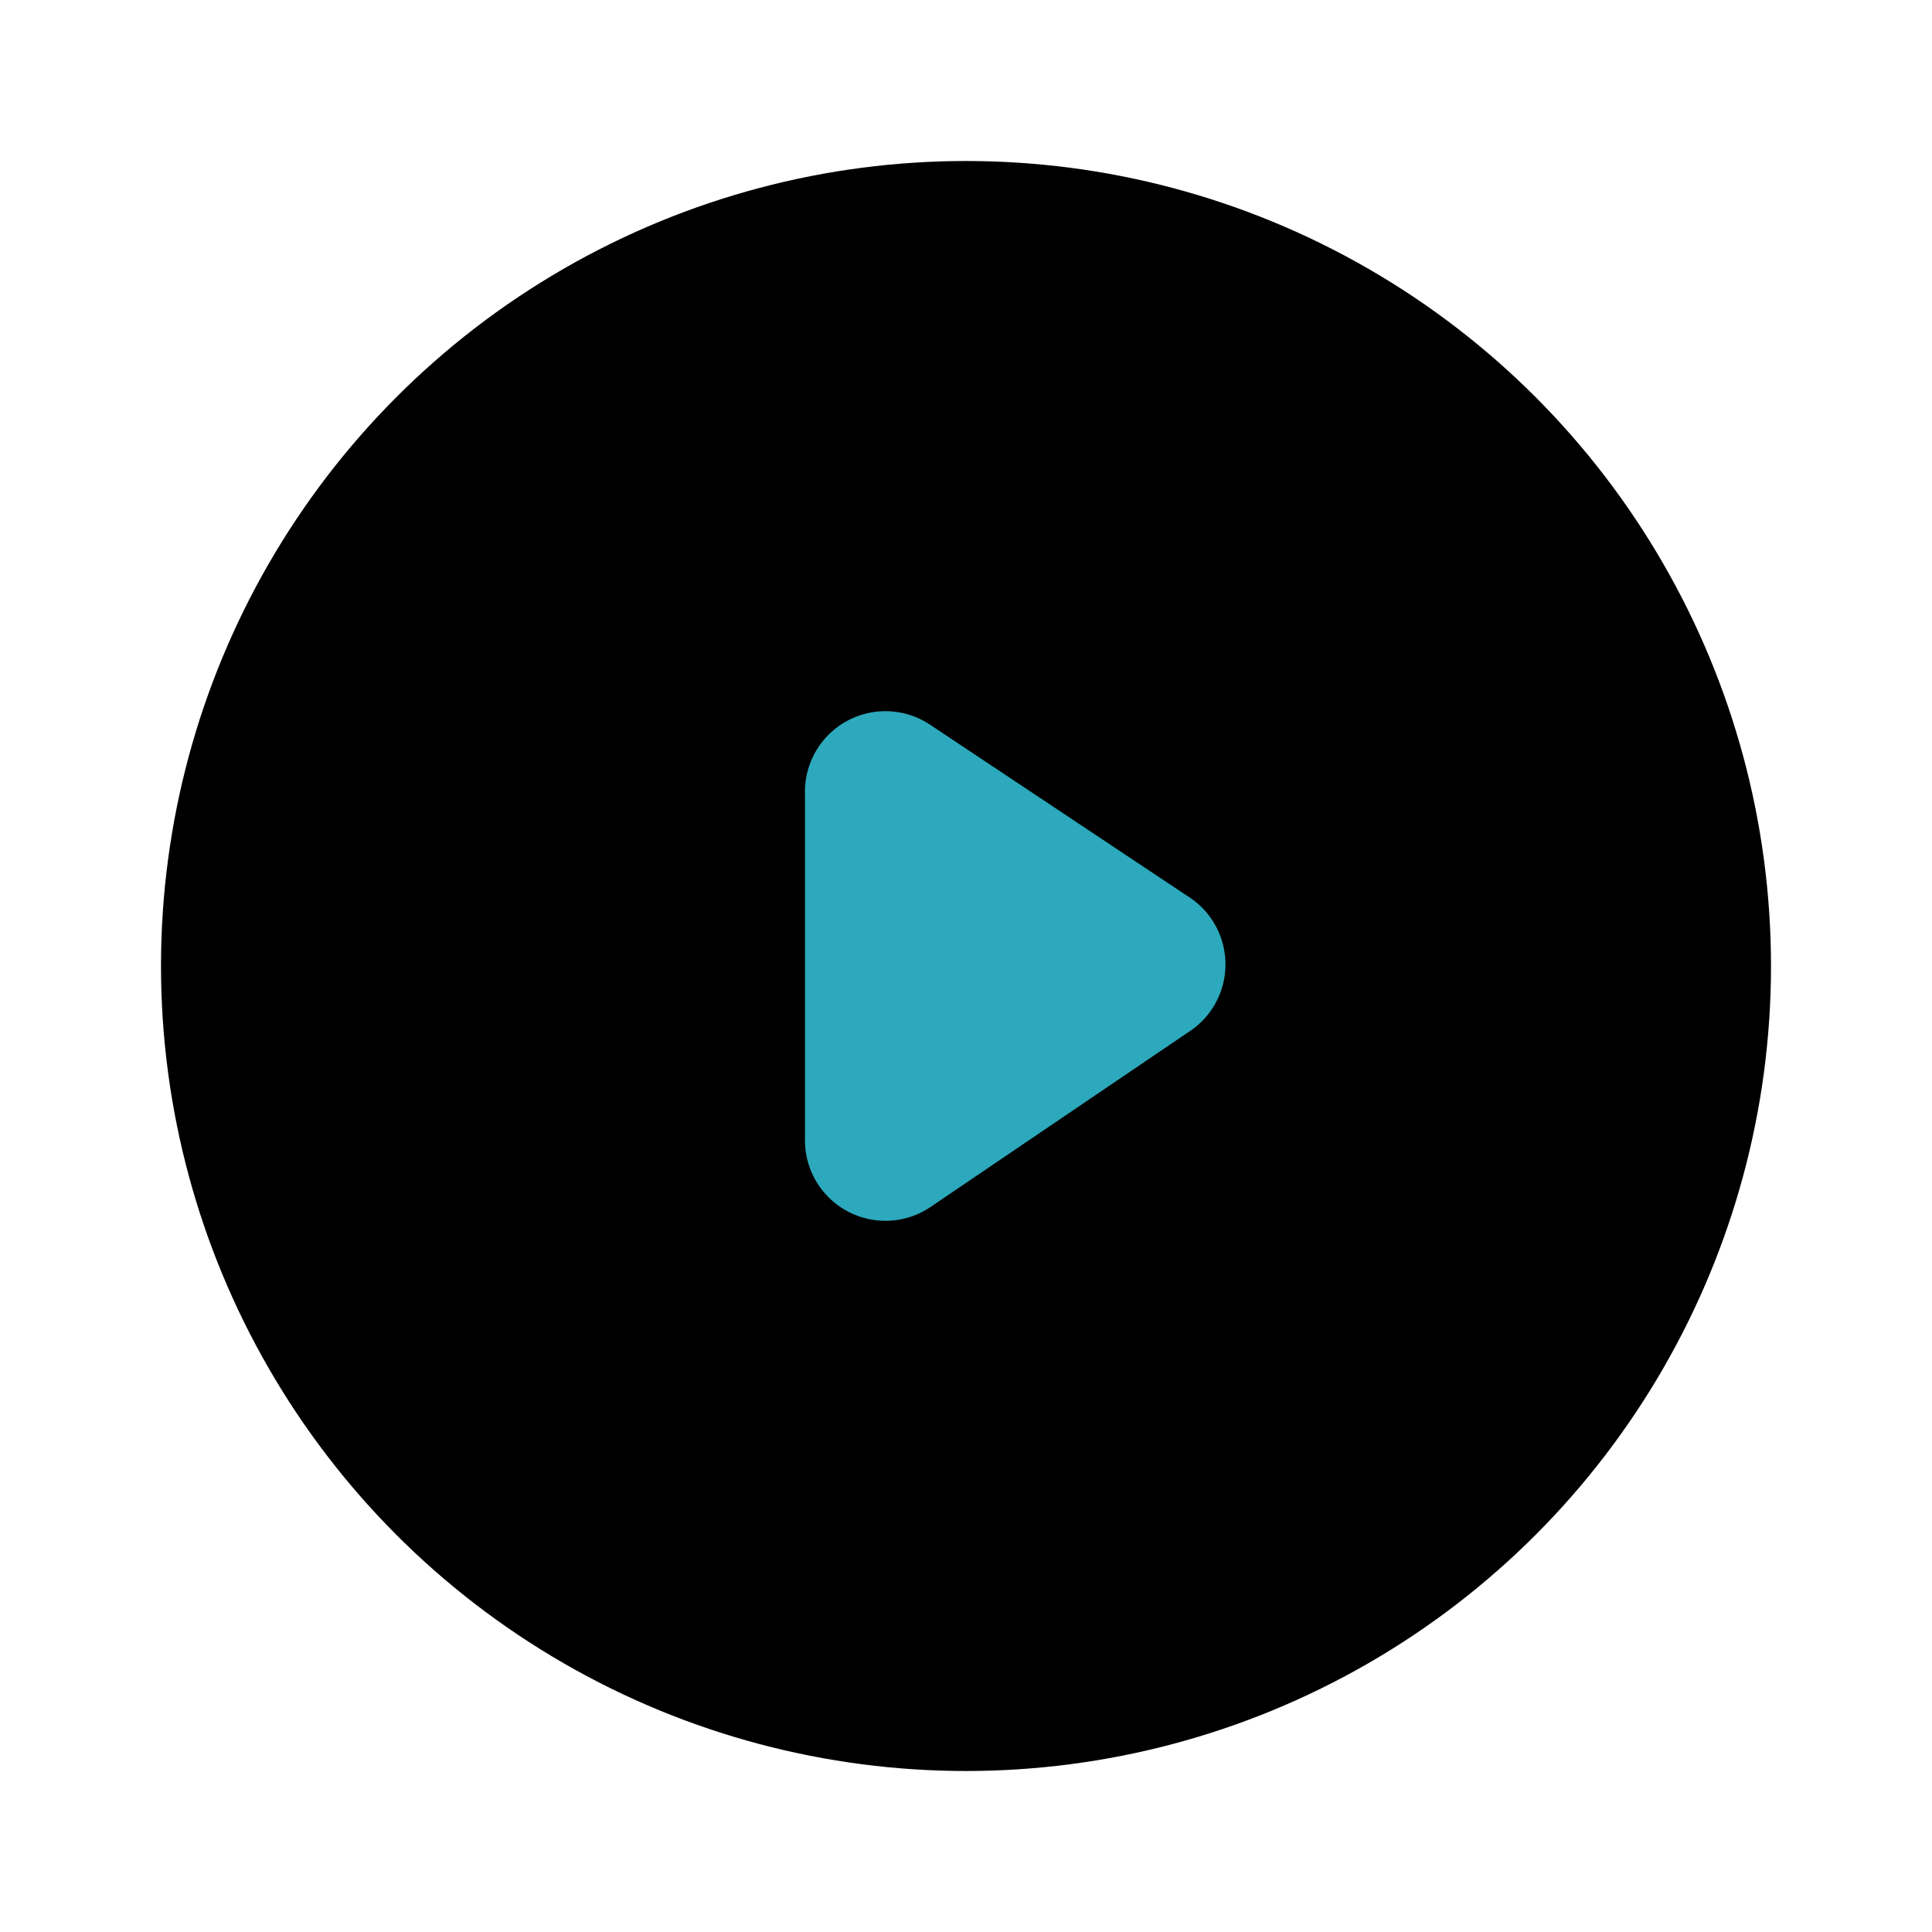
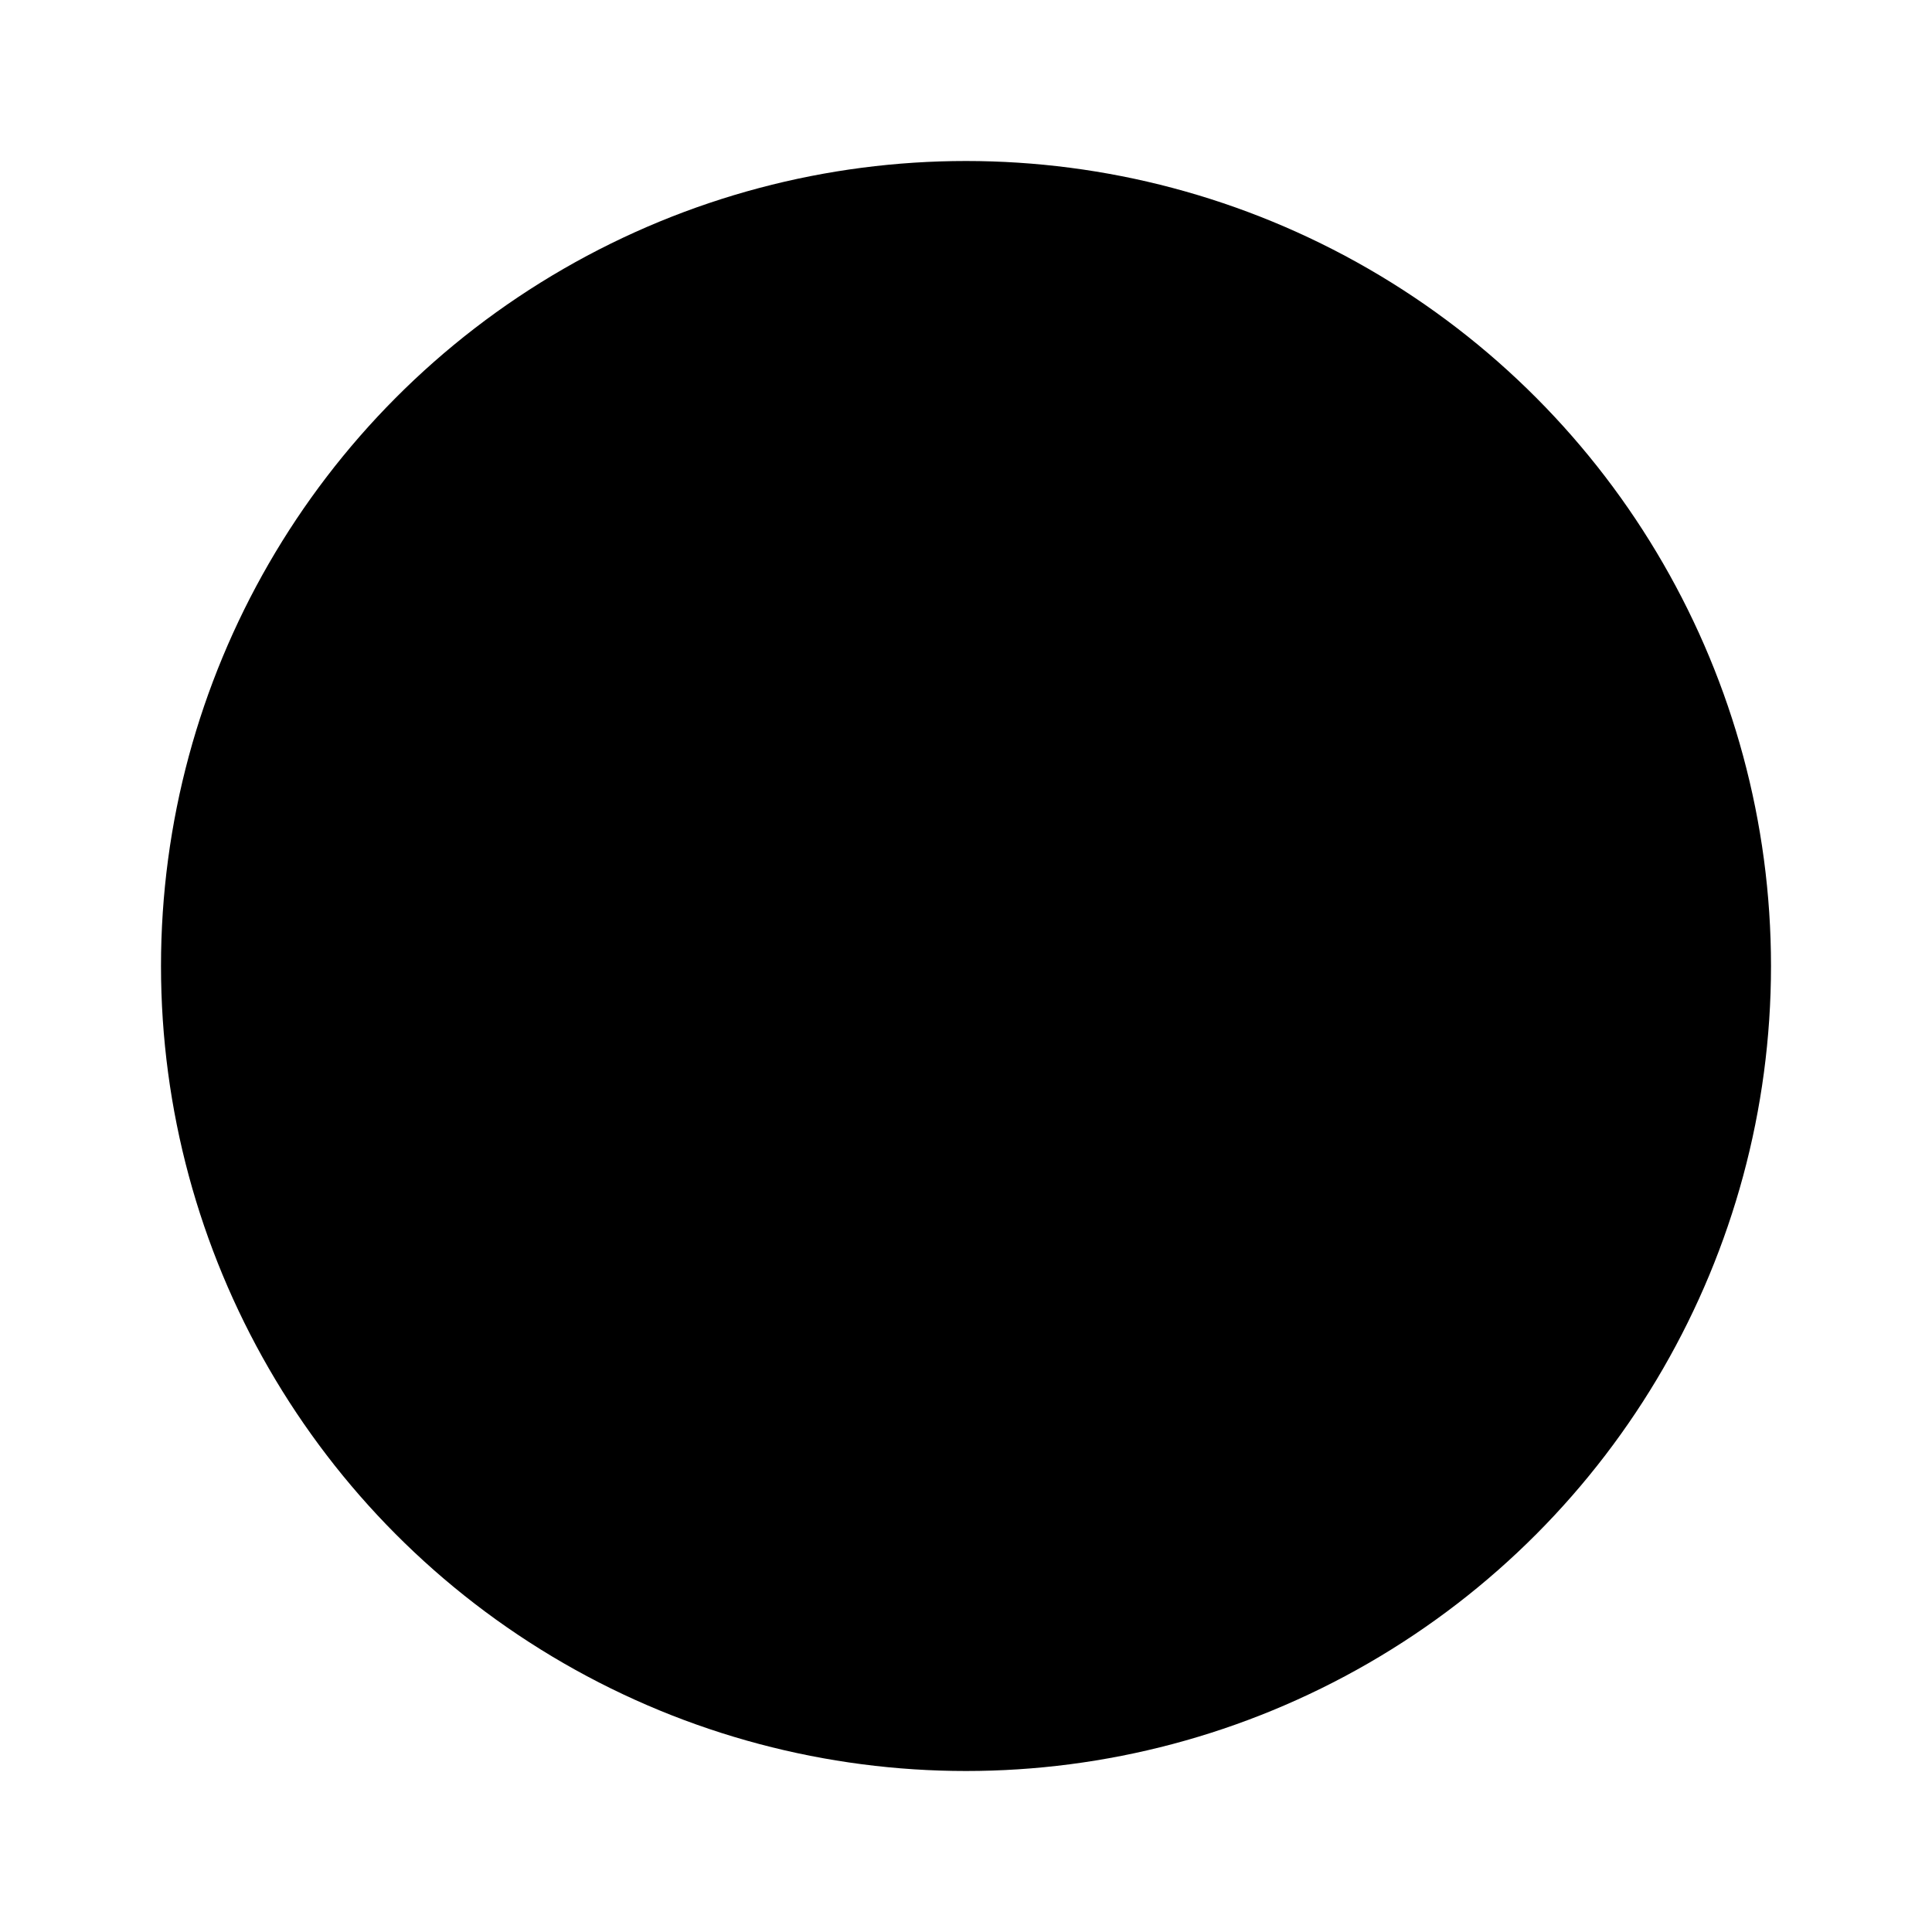
<svg xmlns="http://www.w3.org/2000/svg" fill="#000000" width="800px" height="800px" viewBox="0 0 24 24" id="play" data-name="Flat Color" class="icon flat-color">
  <circle id="primary" cx="12" cy="12" r="10" style="fill: rgb(0, 0, 0);" />
-   <path id="secondary" d="M14.75,12.83,11.55,15A1,1,0,0,1,10,14.13V9.87A1,1,0,0,1,11.55,9l3.2,2.13A1,1,0,0,1,14.75,12.83Z" style="fill: rgb(44, 169, 188);" />
</svg>